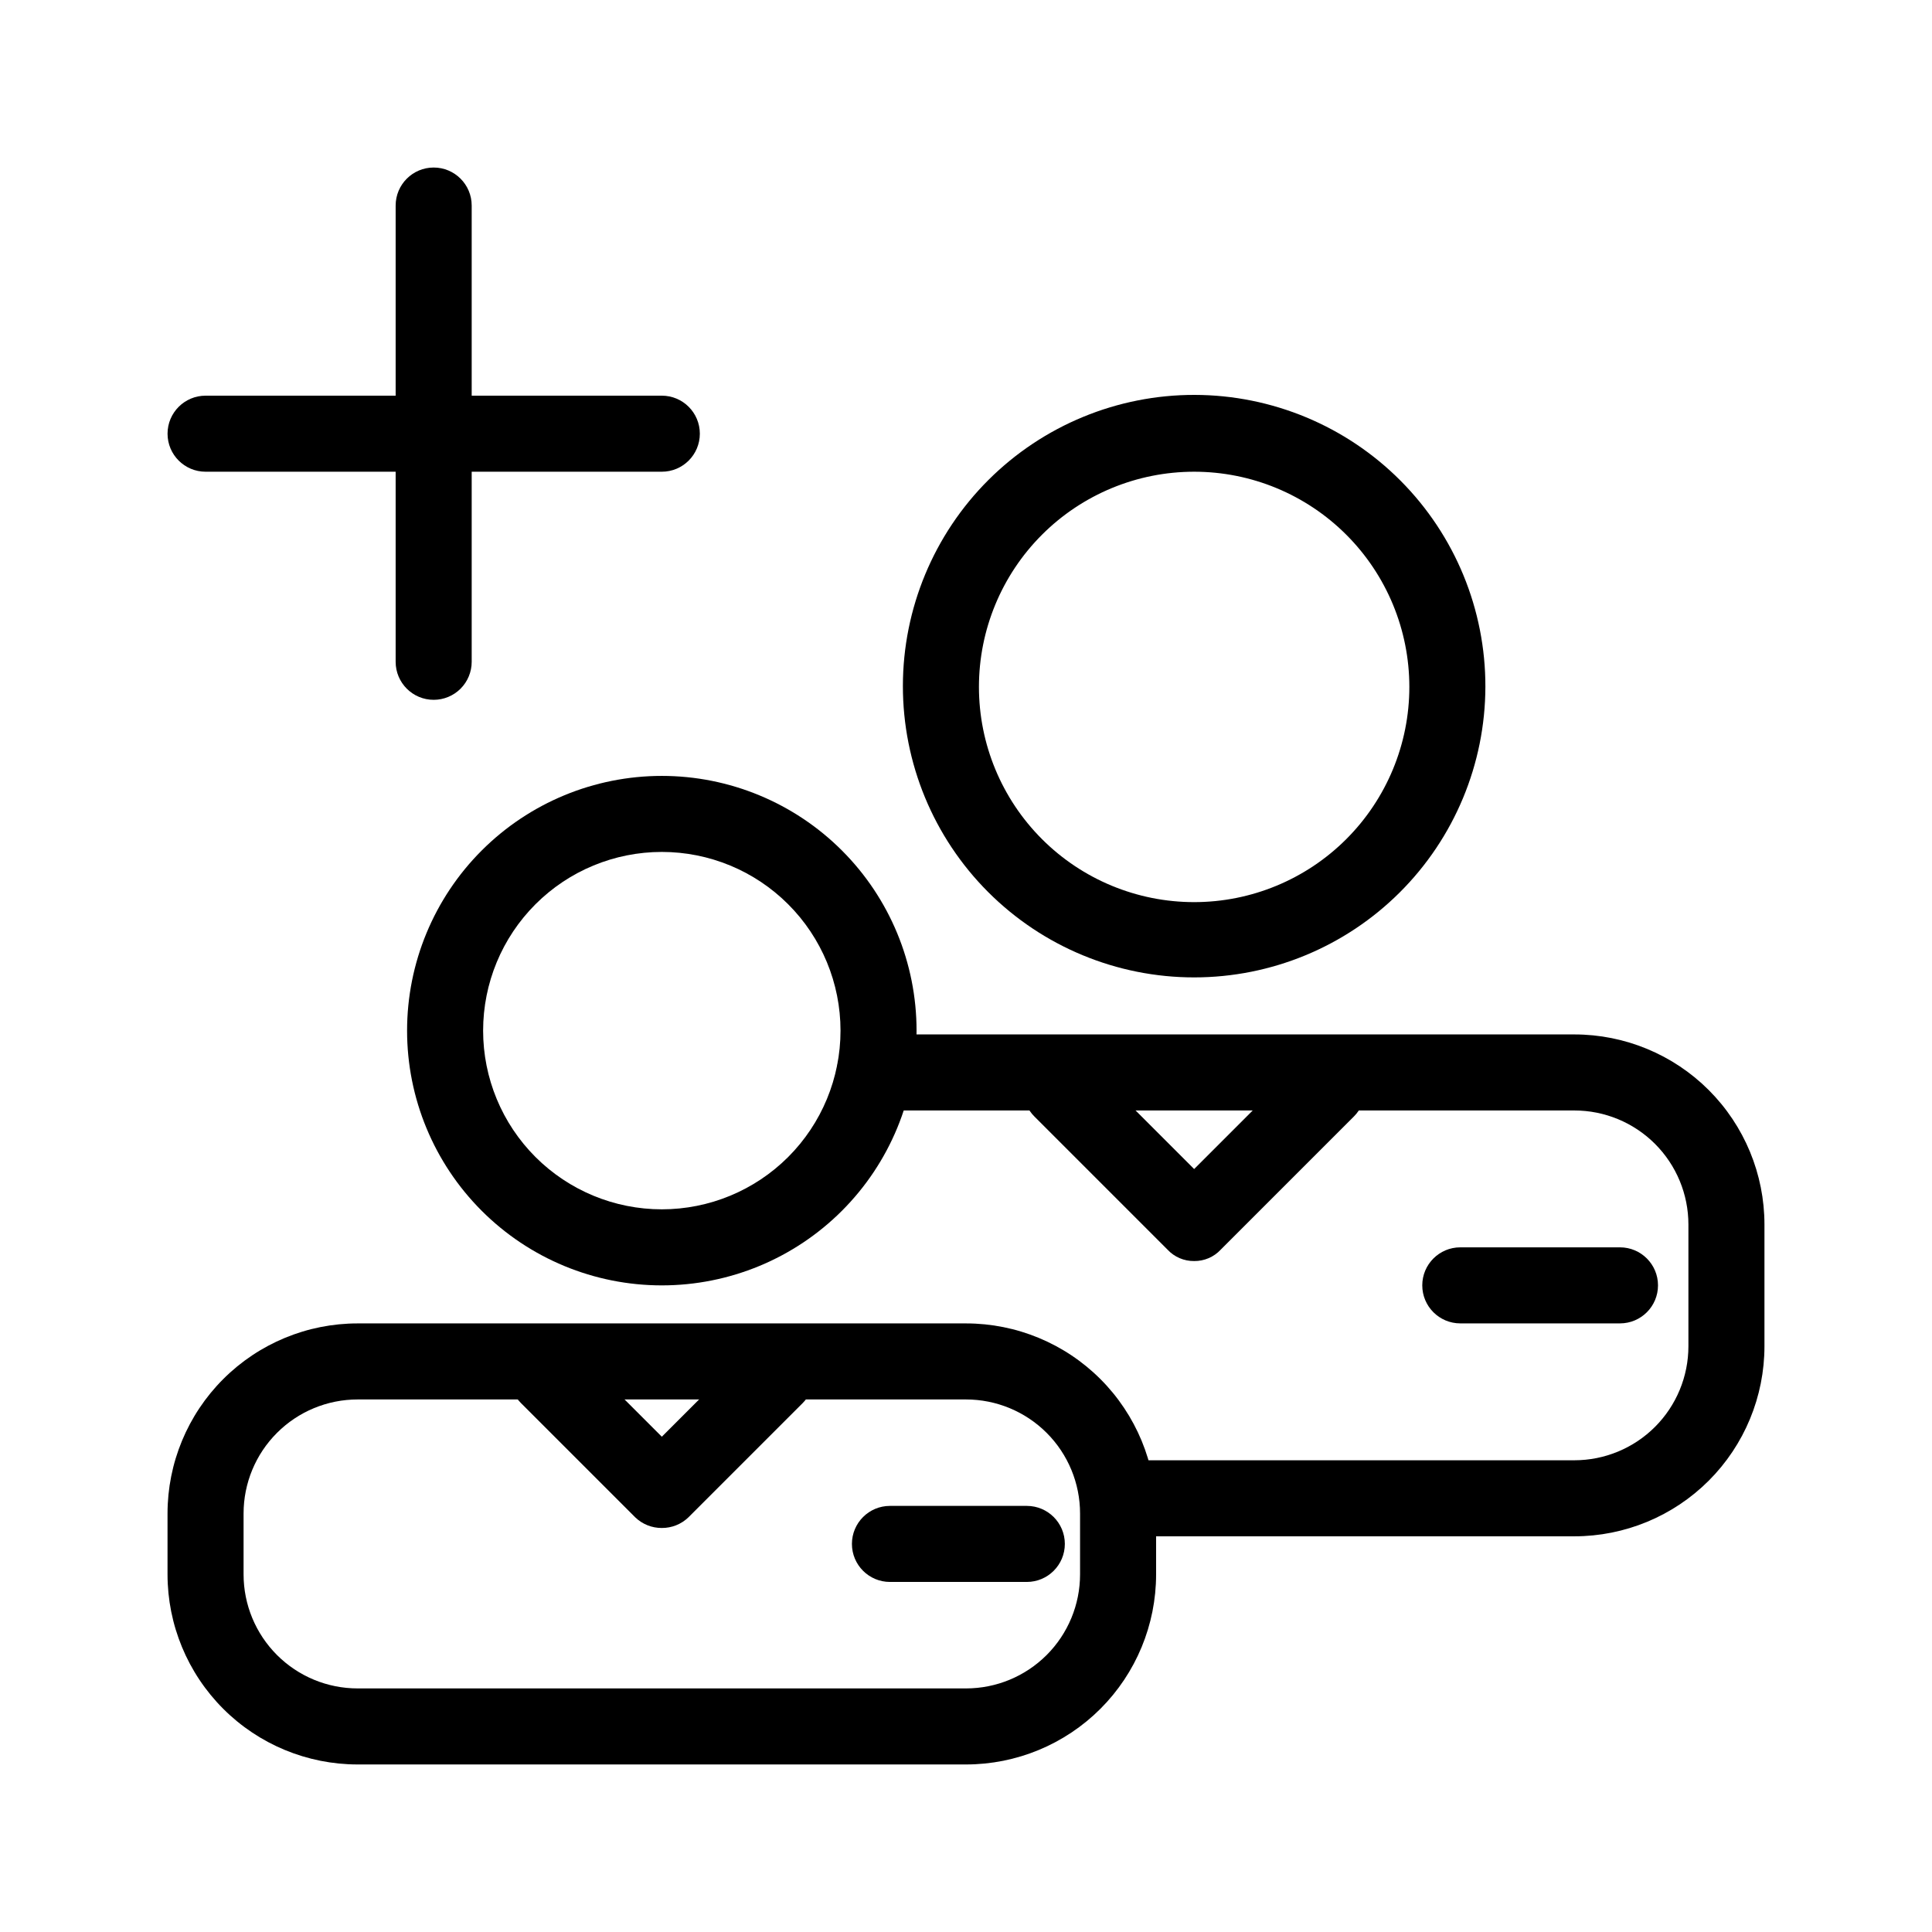
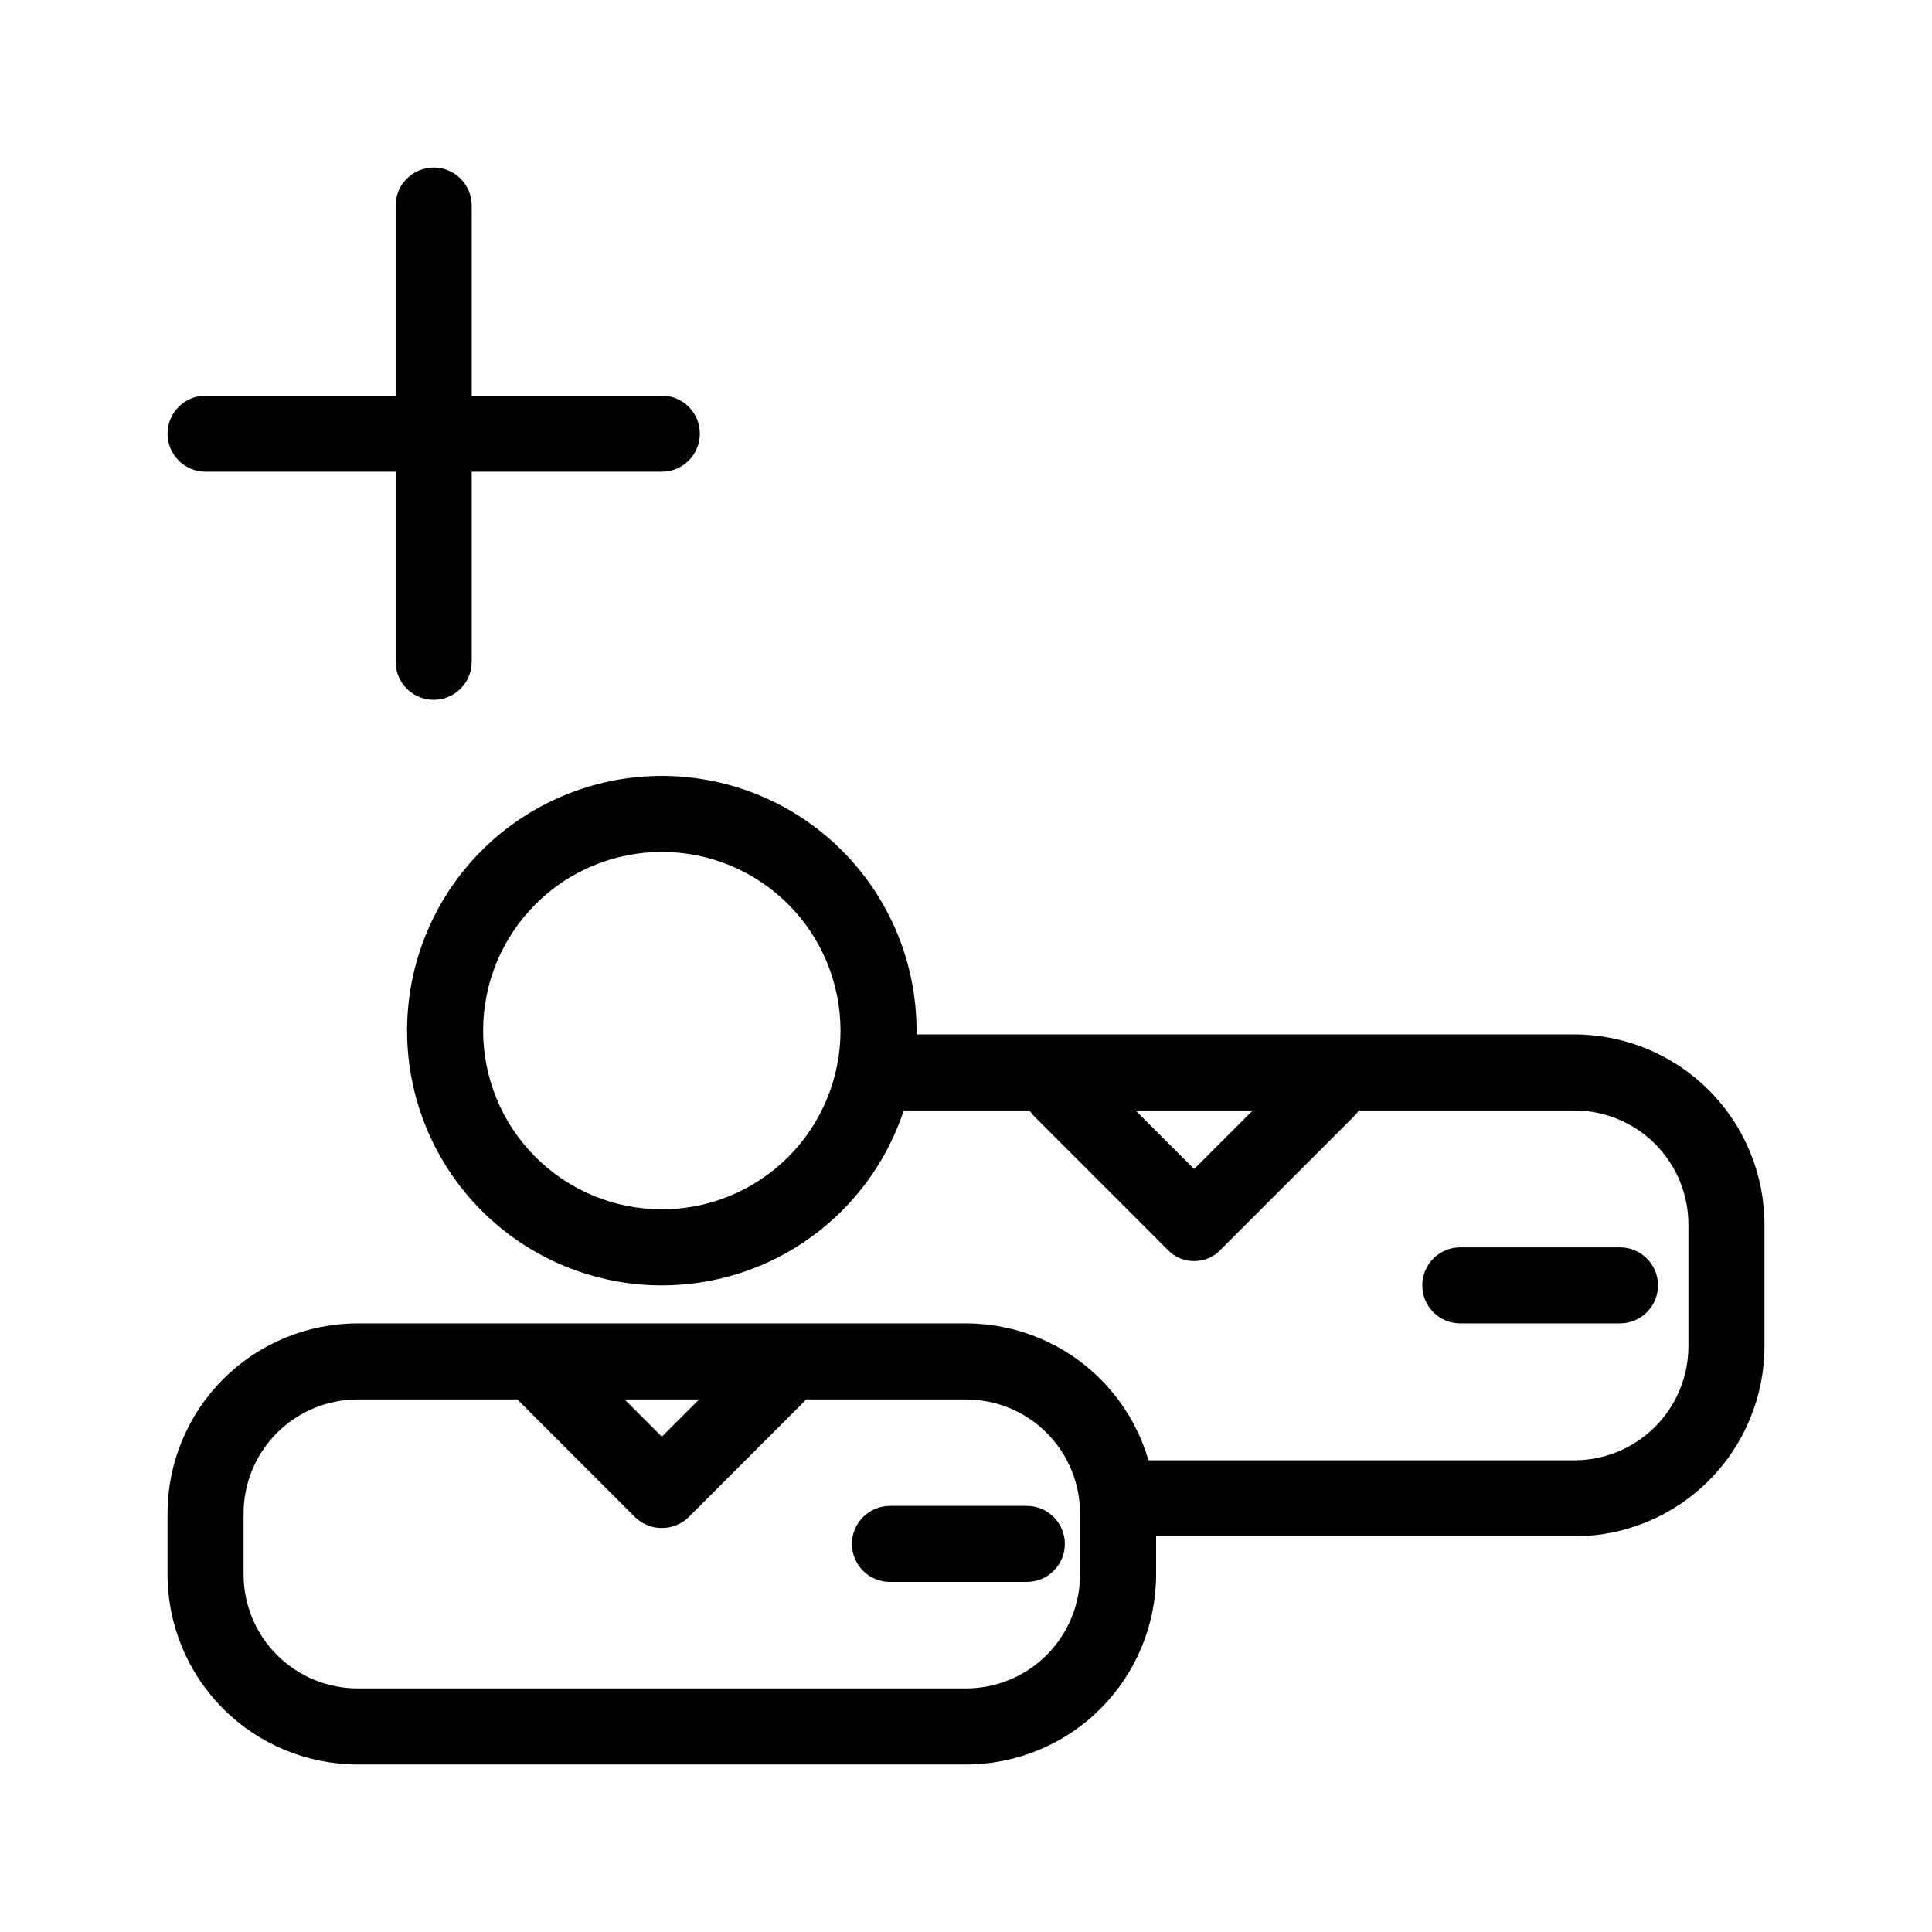
<svg xmlns="http://www.w3.org/2000/svg" fill="#000000" width="800px" height="800px" version="1.1" viewBox="144 144 512 512">
  <g>
    <path d="m400 611.6h-161.22c-13.363 0-26.18-5.309-35.625-14.754-9.449-9.449-14.758-22.266-14.758-35.625v-16.125c0-13.359 5.309-26.176 14.758-35.621 9.445-9.449 22.262-14.758 35.625-14.758h161.22c13.359 0 26.176 5.309 35.625 14.758 9.445 9.445 14.754 22.262 14.754 35.621v16.125c0 13.359-5.309 26.176-14.754 35.625-9.449 9.445-22.266 14.754-35.625 14.754zm-161.22-96.73c-8.02 0-15.707 3.184-21.375 8.855-5.672 5.668-8.855 13.355-8.855 21.371v16.125c0 8.016 3.184 15.703 8.855 21.375 5.668 5.668 13.355 8.852 21.375 8.852h161.22c8.016 0 15.703-3.184 21.375-8.852 5.668-5.672 8.852-13.359 8.852-21.375v-16.125c0-8.016-3.184-15.703-8.852-21.371-5.672-5.672-13.359-8.855-21.375-8.855z" />
    <path d="m319.39 484.64c-17.906 0-35.078-7.109-47.738-19.773-12.66-12.66-19.773-29.832-19.773-47.734 0-17.906 7.113-35.078 19.773-47.738s29.832-19.773 47.738-19.773c17.902 0 35.074 7.113 47.734 19.773s19.773 29.832 19.773 47.738c0 17.902-7.113 35.074-19.773 47.734-12.66 12.664-29.832 19.773-47.734 19.773zm0-114.87c-12.562 0-24.609 4.988-33.488 13.871-8.883 8.883-13.871 20.926-13.871 33.488 0 12.559 4.988 24.605 13.871 33.488 8.879 8.879 20.926 13.867 33.488 13.867 12.559 0 24.605-4.988 33.484-13.867 8.883-8.883 13.871-20.93 13.871-33.488 0-12.562-4.988-24.605-13.871-33.488-8.879-8.883-20.926-13.871-33.484-13.871z" />
    <path d="m319.39 548.93c-2.629 0.016-5.16-0.996-7.055-2.824l-30.23-30.23v0.004c-1.906-1.891-2.981-4.469-2.981-7.156 0-2.684 1.074-5.262 2.981-7.152 1.832-1.949 4.383-3.055 7.055-3.055s5.227 1.105 7.055 3.055l23.176 23.176 23.176-23.176h-0.004c1.832-1.949 4.383-3.055 7.055-3.055 2.672 0 5.227 1.105 7.055 3.055 1.906 1.891 2.981 4.469 2.981 7.152 0 2.688-1.074 5.266-2.981 7.156l-30.23 30.23v-0.004c-1.891 1.828-4.422 2.84-7.051 2.824z" />
    <path d="m416.12 563.23h-36.273c-5.566 0-10.078-4.512-10.078-10.078s4.512-10.074 10.078-10.074h36.273c5.562 0 10.074 4.508 10.074 10.074s-4.512 10.078-10.074 10.078z" />
    <path d="m561.22 551.14h-120.91c-5.566 0-10.078-4.512-10.078-10.074 0-5.566 4.512-10.078 10.078-10.078h120.91c8.016 0 15.703-3.184 21.375-8.852 5.668-5.672 8.852-13.359 8.852-21.375v-32.246c0-8.016-3.184-15.703-8.852-21.375-5.672-5.668-13.359-8.852-21.375-8.852h-185.4c-5.566 0-10.078-4.512-10.078-10.078 0-5.562 4.512-10.074 10.078-10.074h185.4c13.359 0 26.176 5.309 35.625 14.754 9.445 9.449 14.754 22.266 14.754 35.625v32.246c0 13.359-5.309 26.176-14.754 35.625-9.449 9.445-22.266 14.754-35.625 14.754z" />
-     <path d="m460.46 403.02c-20.484 0-40.125-8.141-54.602-22.629-14.477-14.488-22.602-34.137-22.582-54.621 0.016-20.48 8.176-40.117 22.676-54.582 14.504-14.461 34.16-22.57 54.641-22.535 20.484 0.039 40.109 8.211 54.562 22.727 14.449 14.516 22.539 34.18 22.488 54.66-0.055 20.438-8.211 40.016-22.68 54.445-14.469 14.434-34.07 22.535-54.504 22.535zm0-134.01c-15.129 0-29.633 6.008-40.328 16.703-10.695 10.695-16.703 25.203-16.703 40.328s6.008 29.633 16.703 40.328c10.695 10.695 25.199 16.703 40.328 16.703 15.125 0 29.629-6.008 40.324-16.703 10.695-10.695 16.707-25.203 16.707-40.328s-6.012-29.633-16.707-40.328c-10.695-10.695-25.199-16.703-40.324-16.703z" />
    <path d="m460.46 478.19c-2.672 0.031-5.234-1.066-7.055-3.023l-35.266-35.27c-1.91-1.891-2.981-4.465-2.981-7.152s1.07-5.262 2.981-7.152c3.918-3.844 10.188-3.844 14.105 0l28.215 28.215 28.215-28.215h-0.004c3.918-3.844 10.191-3.844 14.109 0 1.906 1.891 2.981 4.465 2.981 7.152s-1.074 5.262-2.981 7.152l-35.27 35.27c-1.816 1.957-4.379 3.055-7.051 3.023z" />
    <path d="m573.31 494.71h-42.32c-5.562 0-10.074-4.512-10.074-10.078 0-5.562 4.512-10.074 10.074-10.074h42.32c5.566 0 10.078 4.512 10.078 10.074 0 5.566-4.512 10.078-10.078 10.078z" />
    <path d="m258.93 329.46c-5.566 0-10.078-4.512-10.078-10.074v-120.91c0-5.566 4.512-10.078 10.078-10.078 5.562 0 10.074 4.512 10.074 10.078v120.91c0 2.672-1.062 5.234-2.949 7.125-1.891 1.887-4.453 2.949-7.125 2.949z" />
    <path d="m319.39 269.01h-120.91c-5.566 0-10.078-4.512-10.078-10.074 0-5.566 4.512-10.078 10.078-10.078h120.91c5.562 0 10.074 4.512 10.074 10.078 0 5.562-4.512 10.074-10.074 10.074z" />
  </g>
</svg>